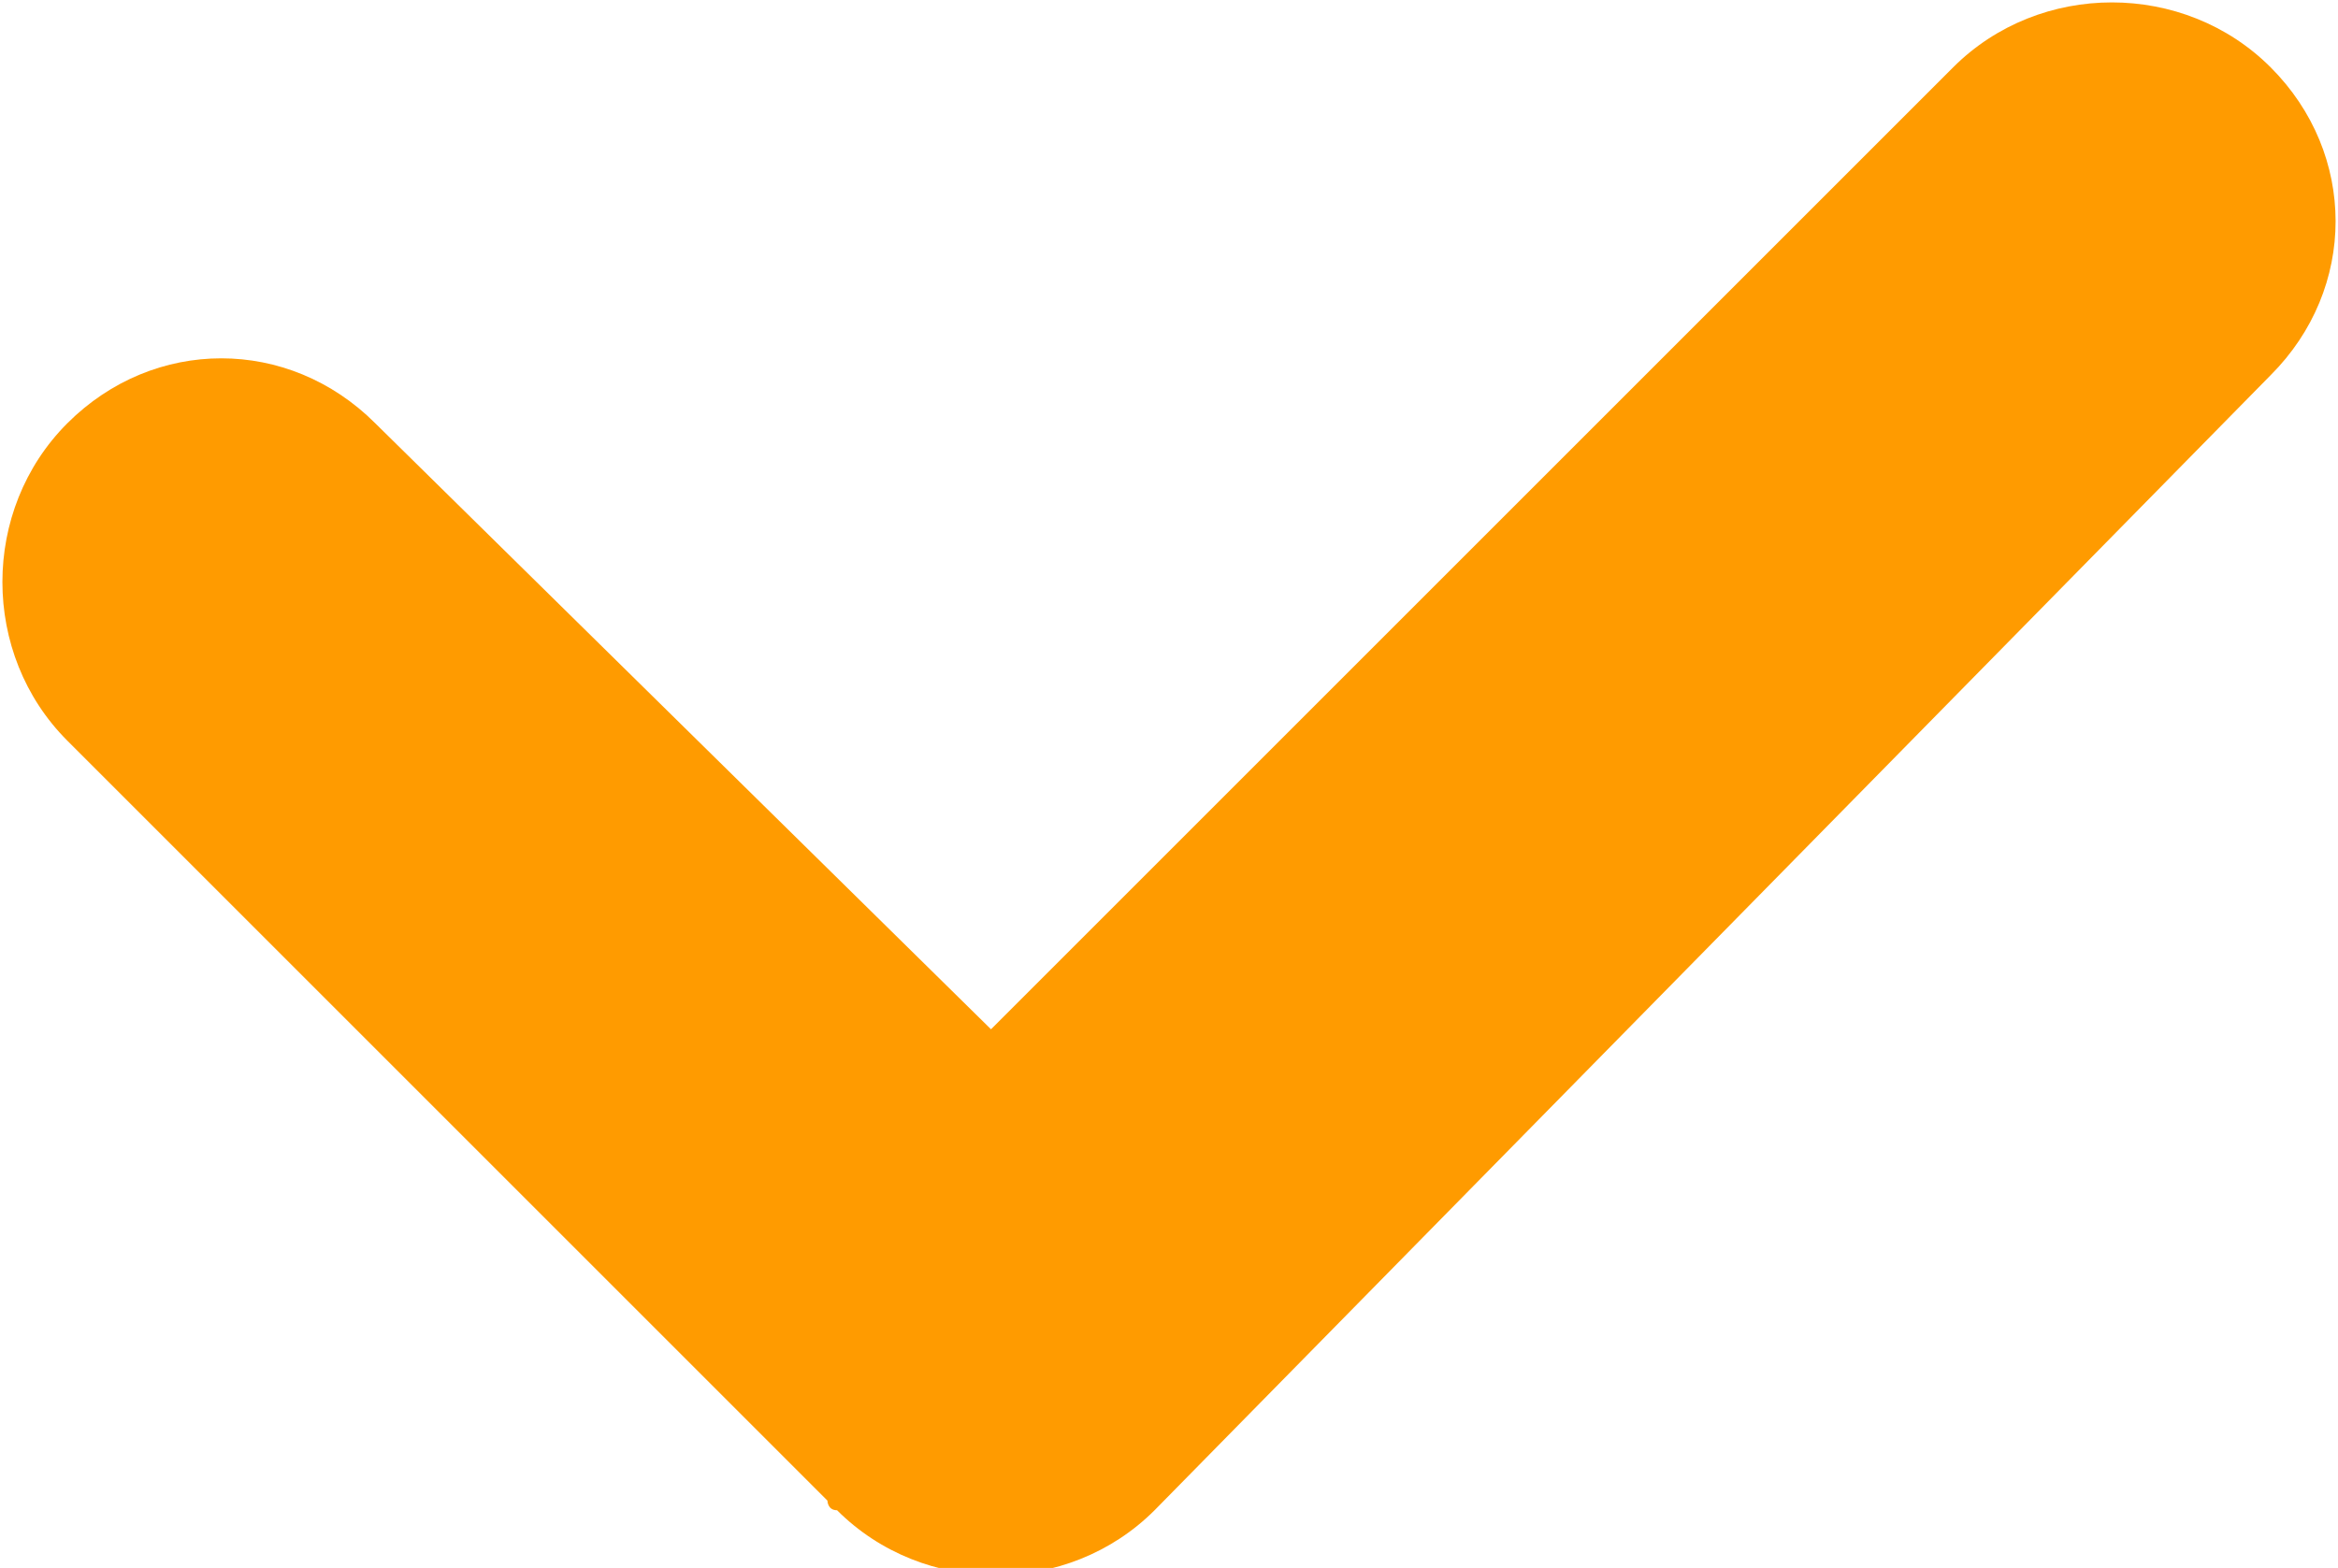
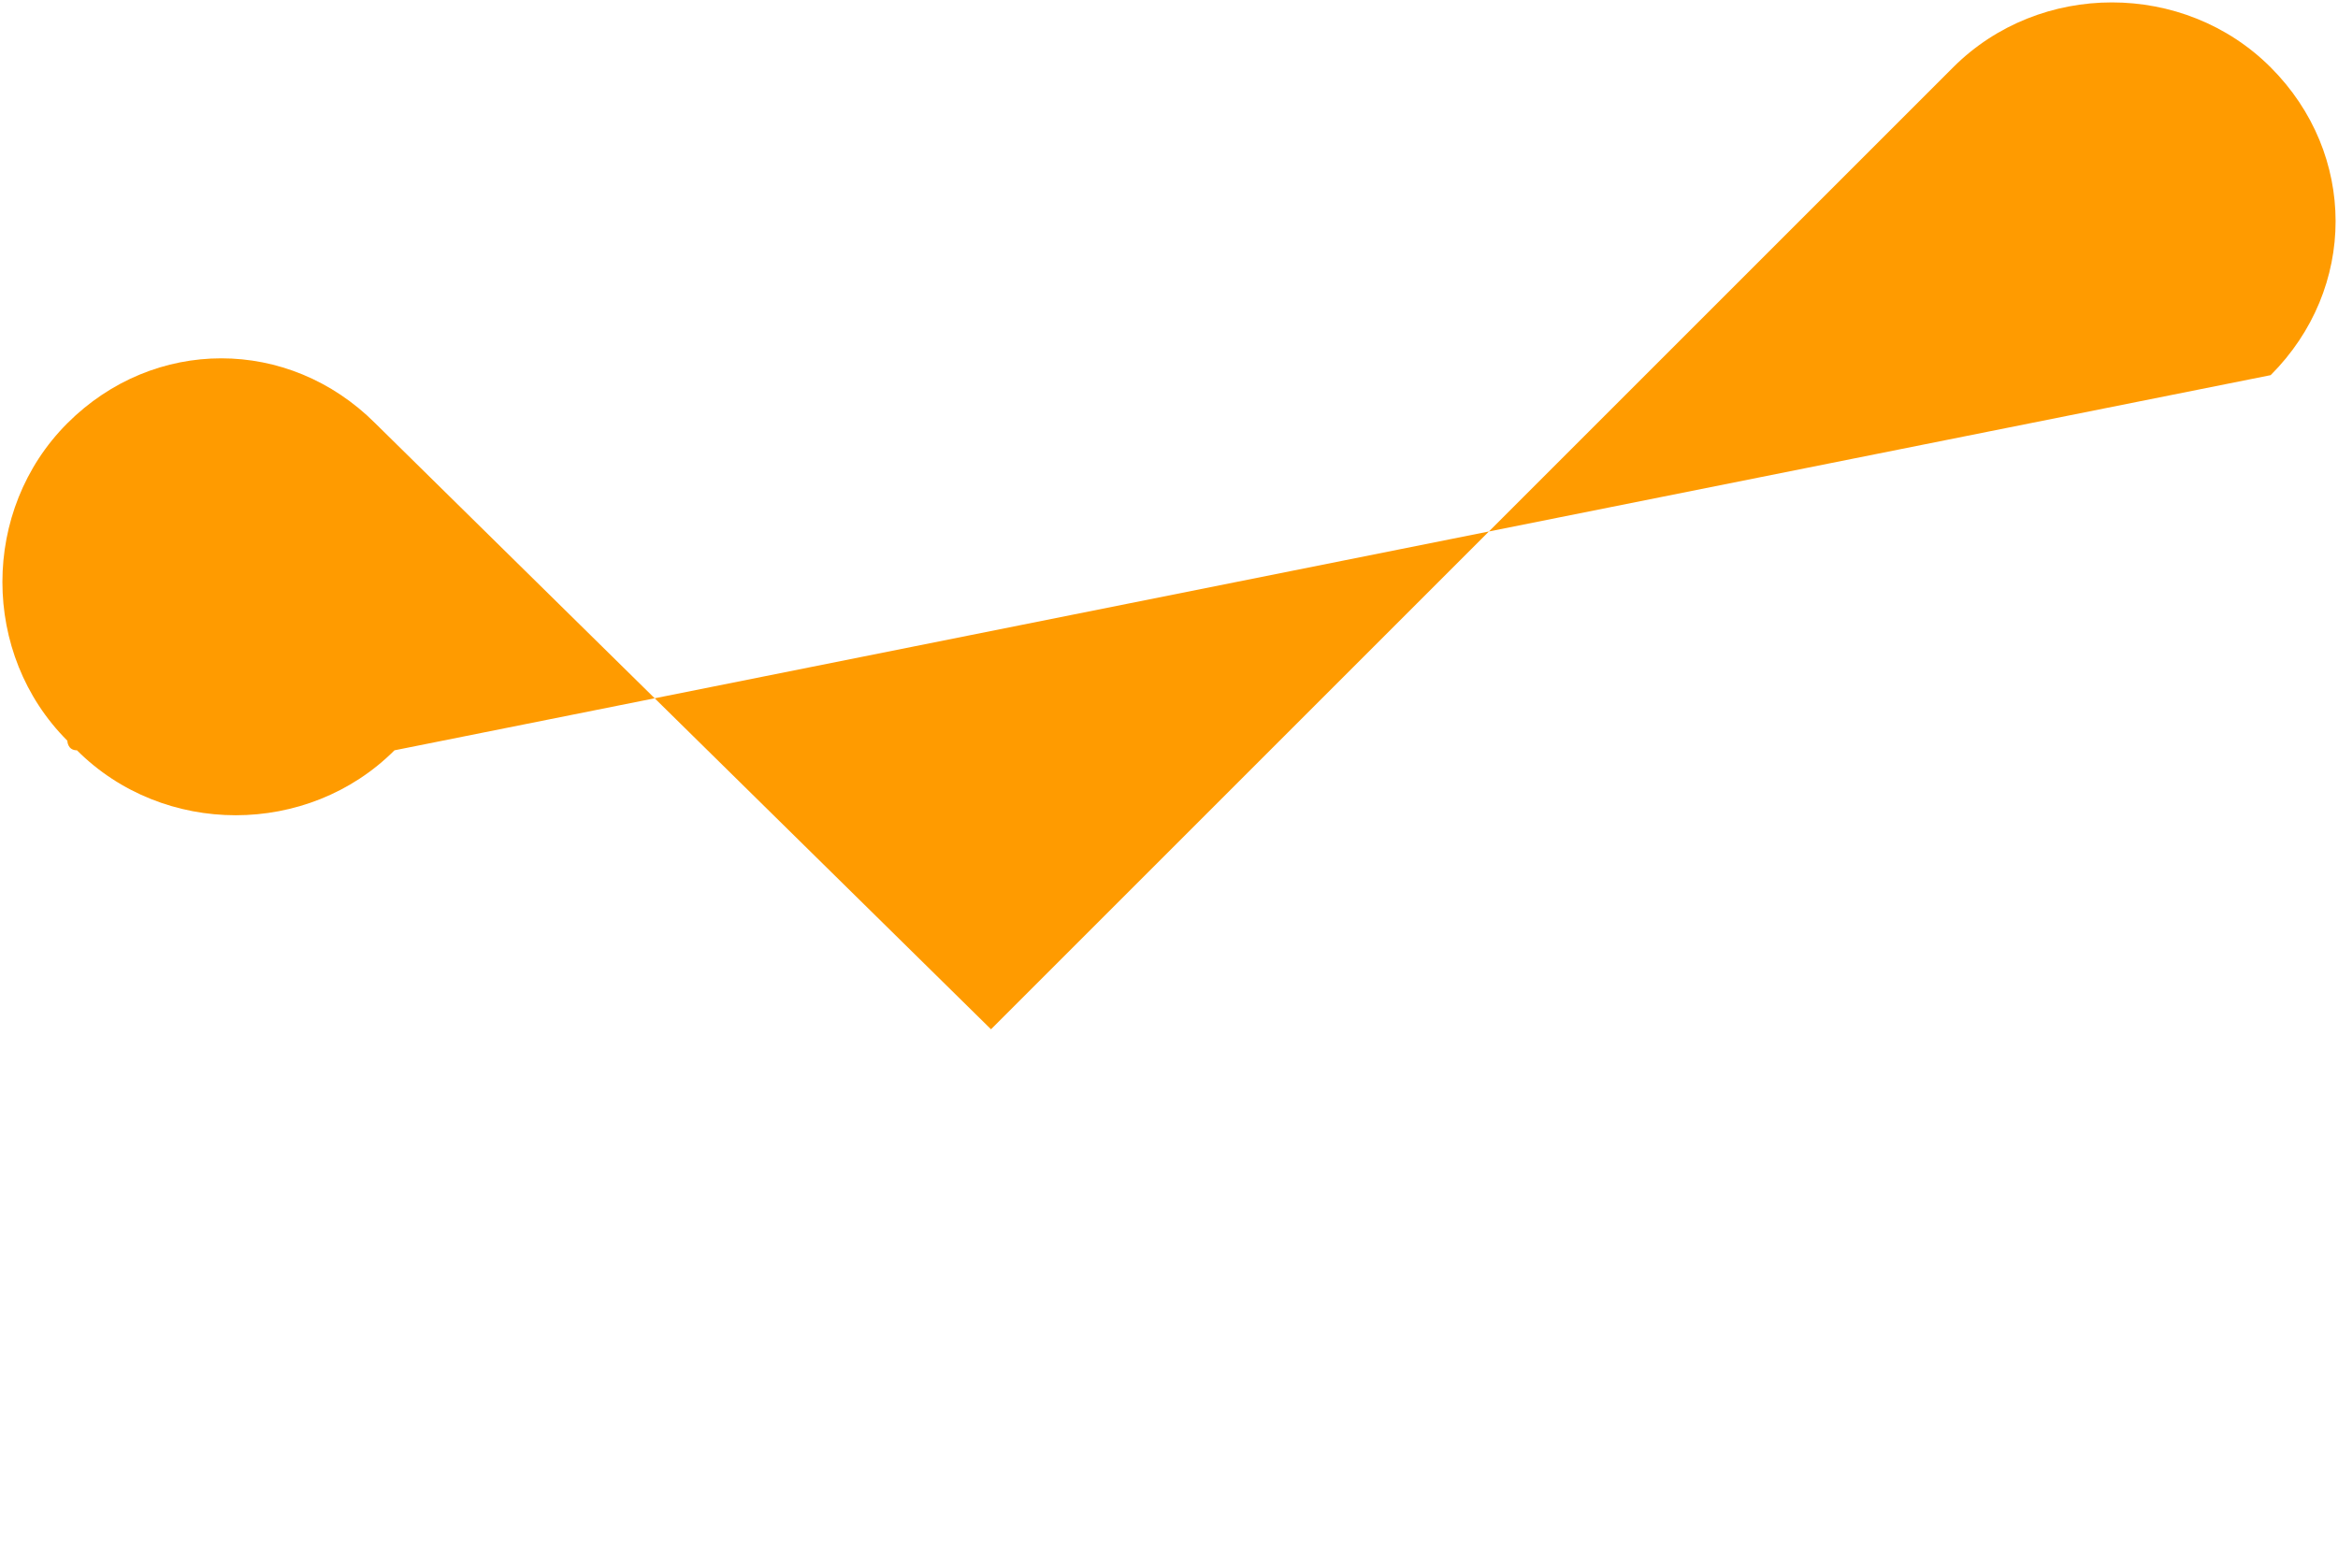
<svg xmlns="http://www.w3.org/2000/svg" version="1.1" id="Warstwa_1" x="0px" y="0px" width="24.3px" height="16.3px" viewBox="0 0 24.3 16.3" style="enable-background:new 0 0 24.3 16.3;" xml:space="preserve">
  <style type="text/css">
	.st0{fill:#FF9B00;}
</style>
-   <path class="st0" d="M23.6,0.7c-0.9-0.9-2.4-0.9-3.3,0L10.3,10.7L3.9,4.4C3,3.5,1.6,3.5,0.7,4.4c-0.9,0.9-0.9,2.4,0,3.3l7.9,7.9  c0,0,0,0.1,0.1,0.1c0.9,0.9,2.4,0.9,3.3,0L23.6,3.9C24.5,3,24.5,1.6,23.6,0.7z" />
+   <path class="st0" d="M23.6,0.7c-0.9-0.9-2.4-0.9-3.3,0L10.3,10.7L3.9,4.4C3,3.5,1.6,3.5,0.7,4.4c-0.9,0.9-0.9,2.4,0,3.3c0,0,0,0.1,0.1,0.1c0.9,0.9,2.4,0.9,3.3,0L23.6,3.9C24.5,3,24.5,1.6,23.6,0.7z" />
</svg>